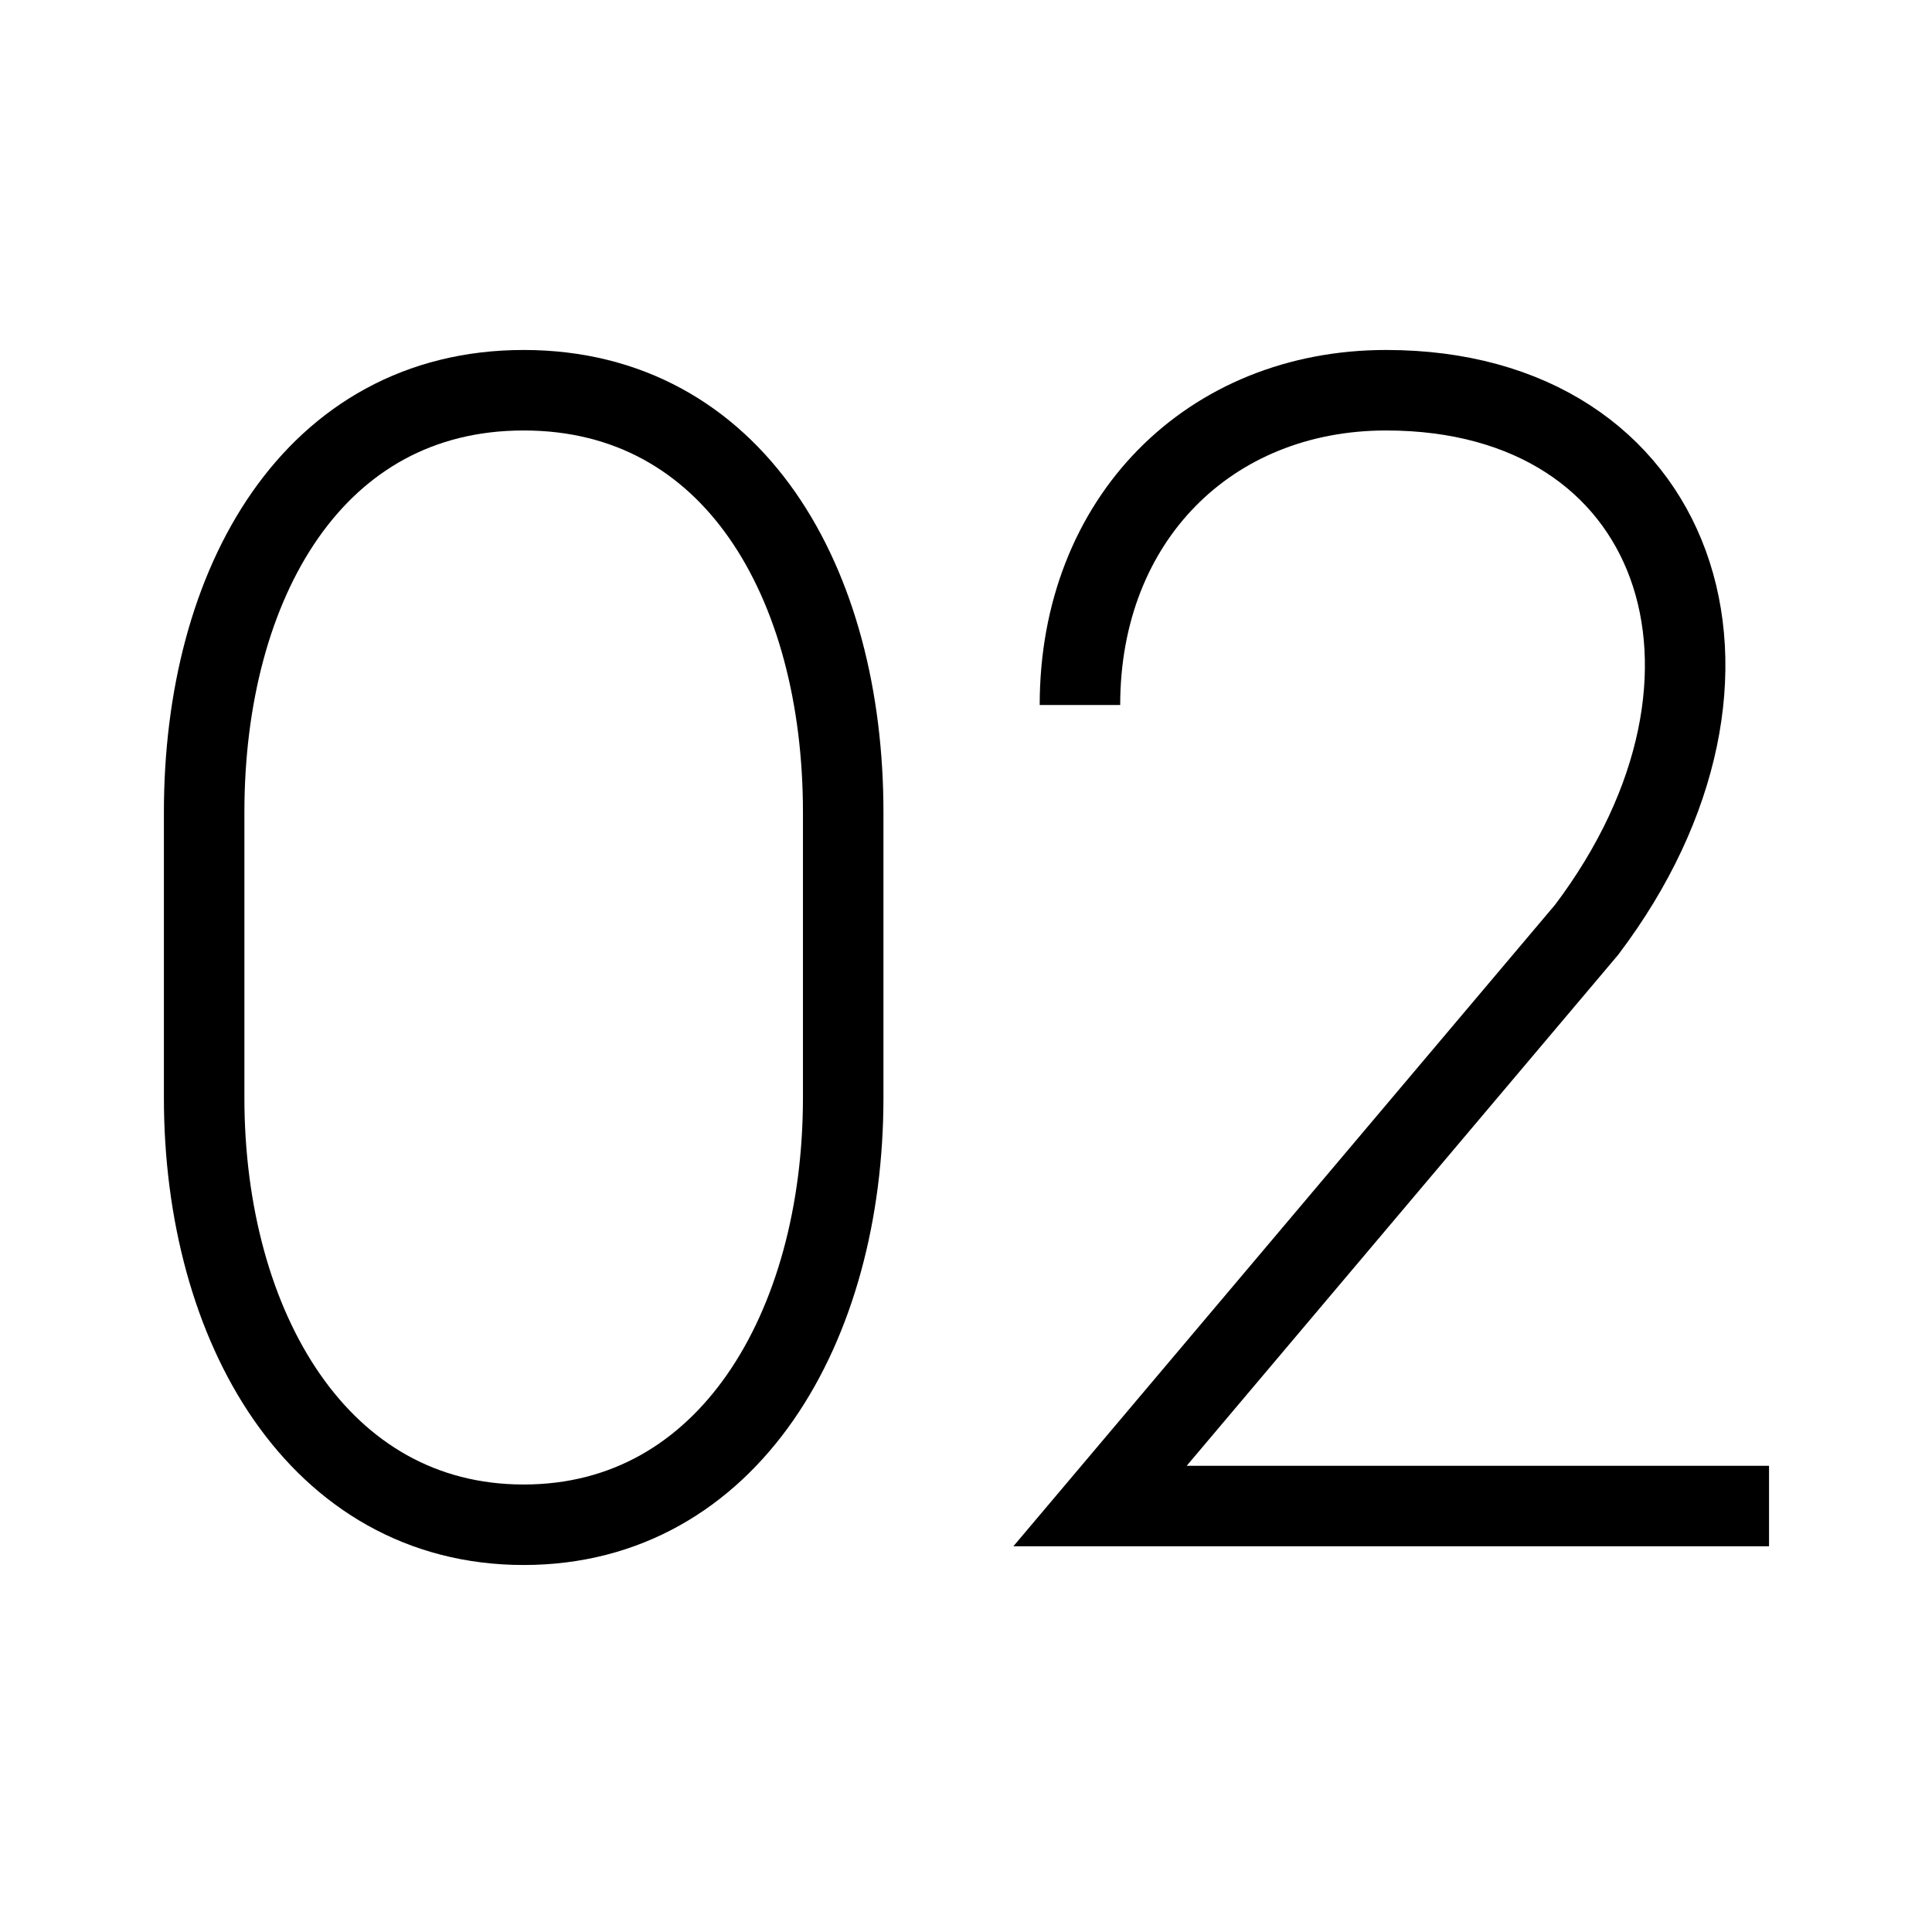
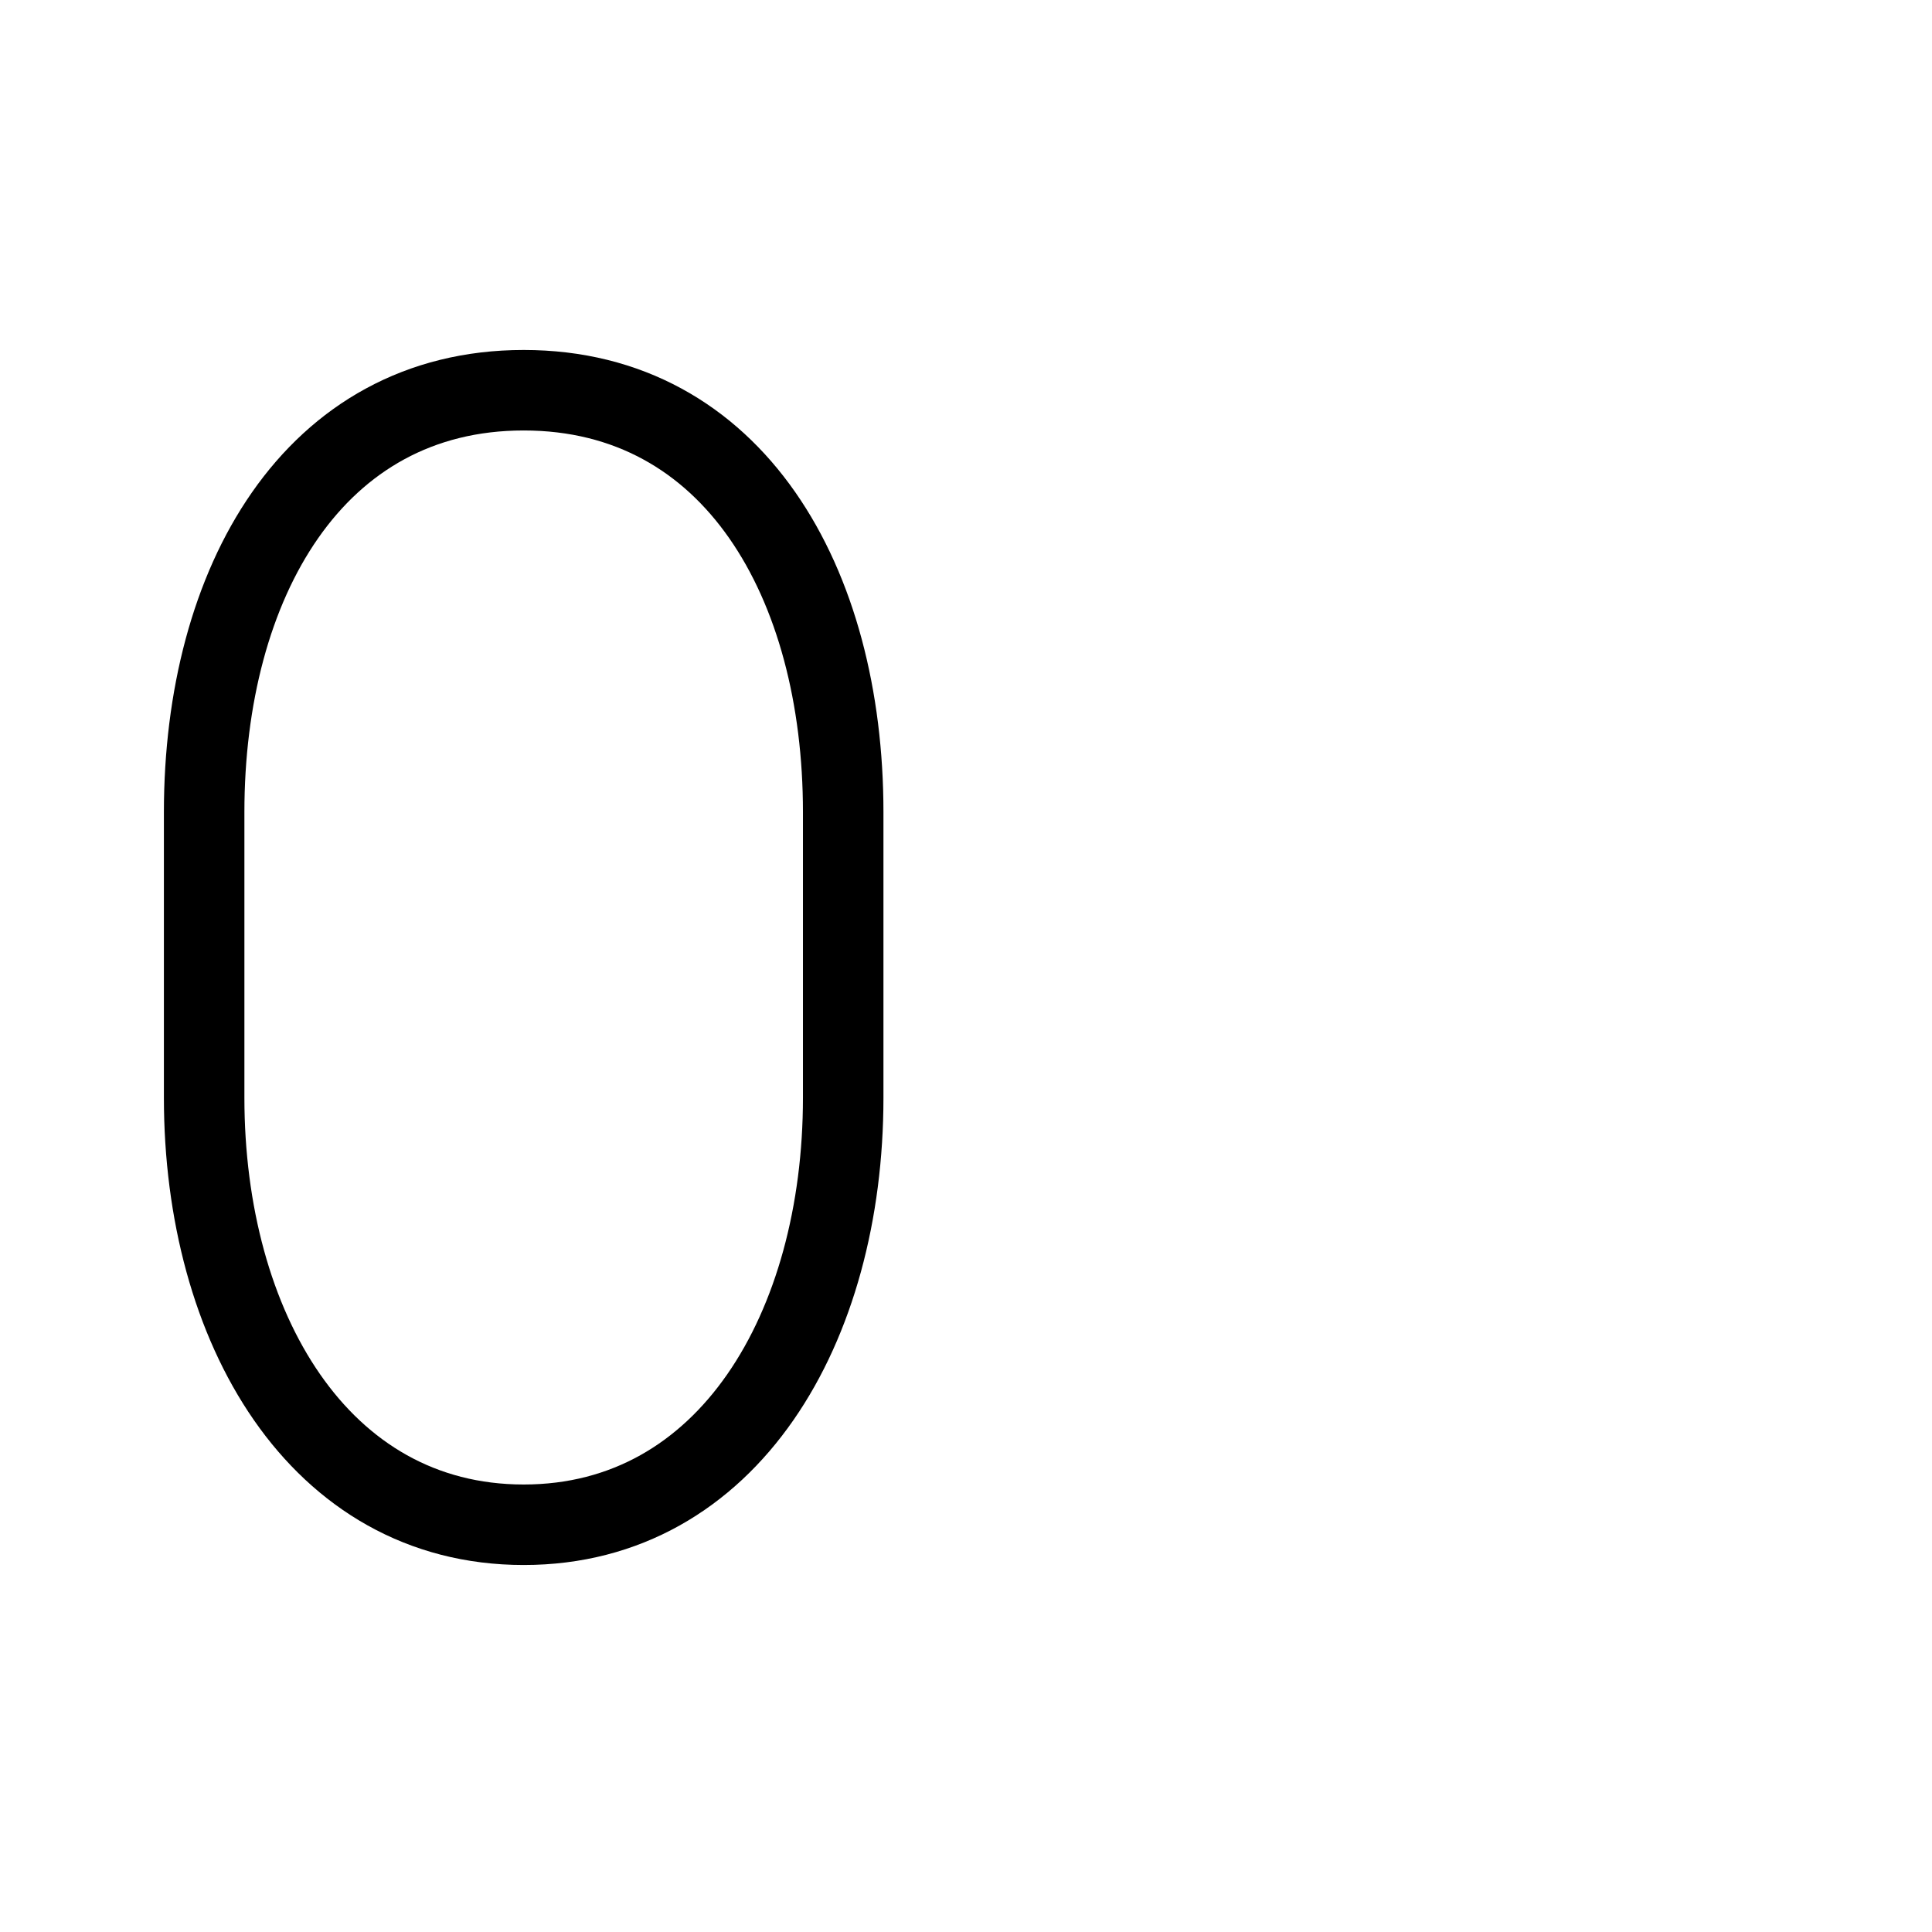
<svg xmlns="http://www.w3.org/2000/svg" width="48" height="48" viewBox="0 0 48 48" fill="none">
  <path d="M5.072 20.178C5.072 14.482 7.789 9.695 13.011 9.695C18.233 9.695 20.949 14.482 20.949 20.178V27.273C20.949 32.969 18.105 37.882 13.011 37.882C7.916 37.882 5.072 32.969 5.072 27.273V20.178Z" stroke="black" stroke-width="2" />
-   <path d="M26.831 17.515C26.831 12.895 30.056 9.695 34.438 9.695C41.707 9.695 44.186 16.789 39.421 23.098L27.33 37.417H43.951" stroke="black" stroke-width="2" />
</svg>